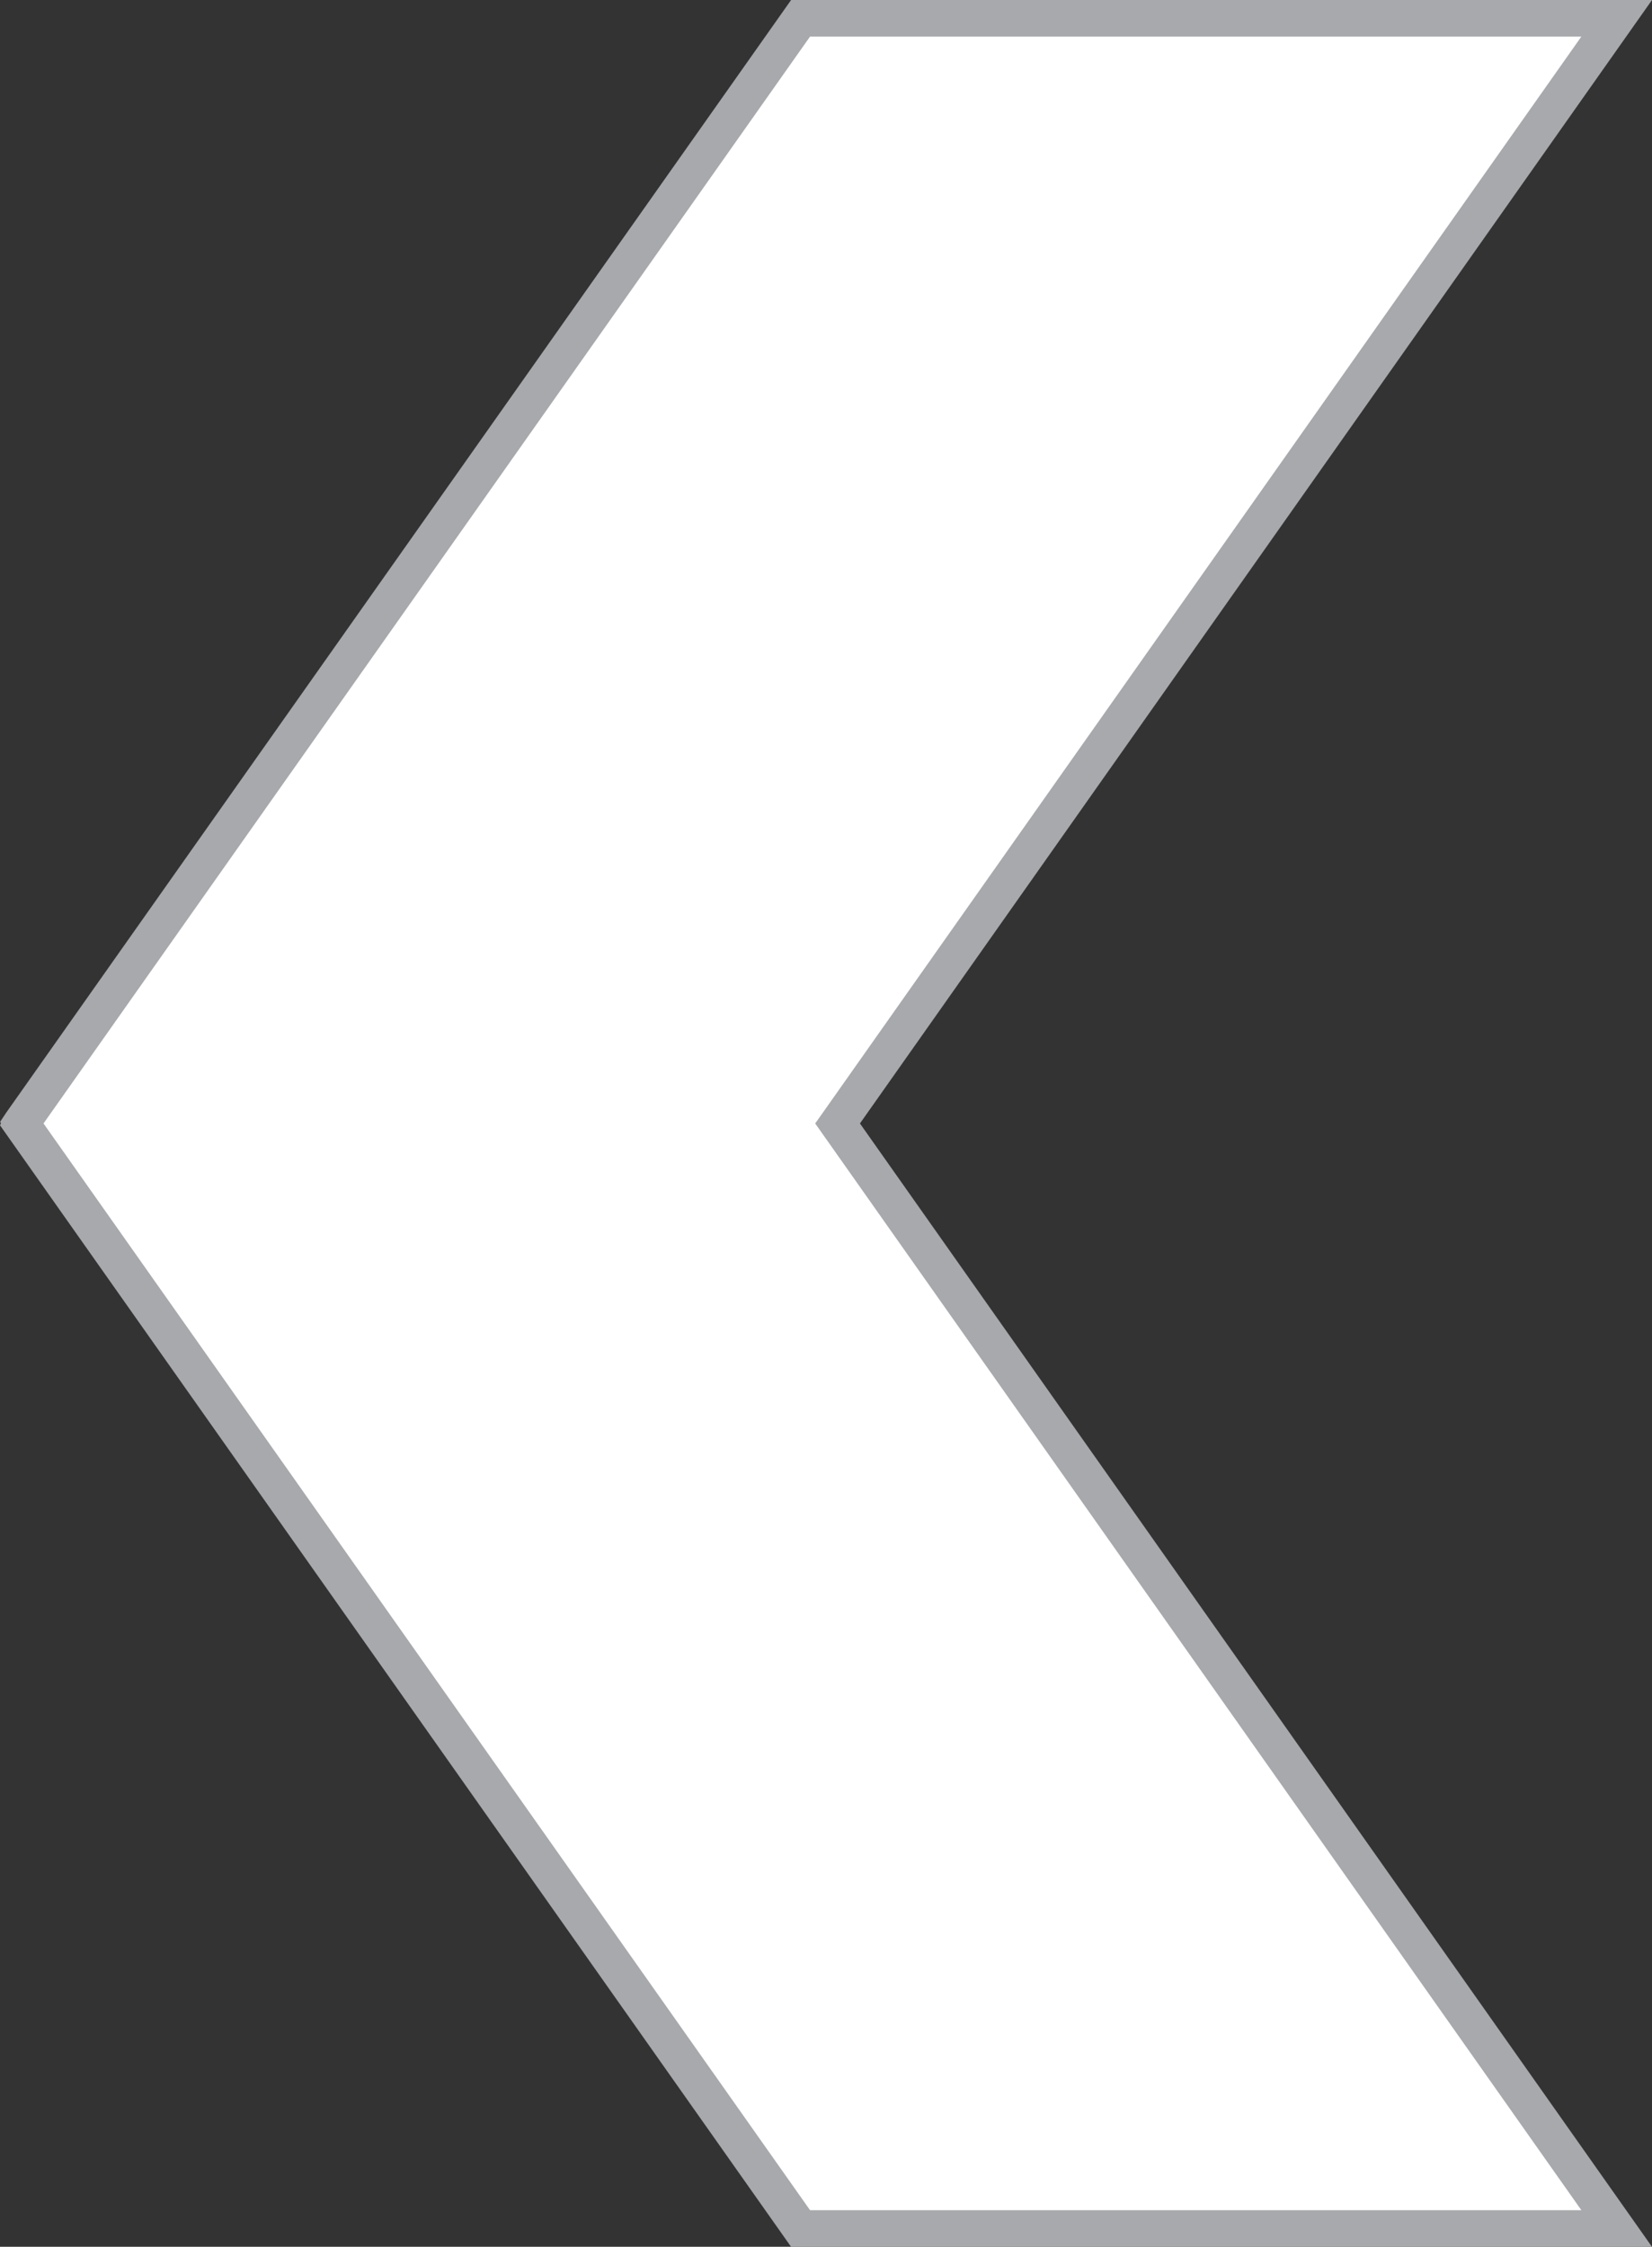
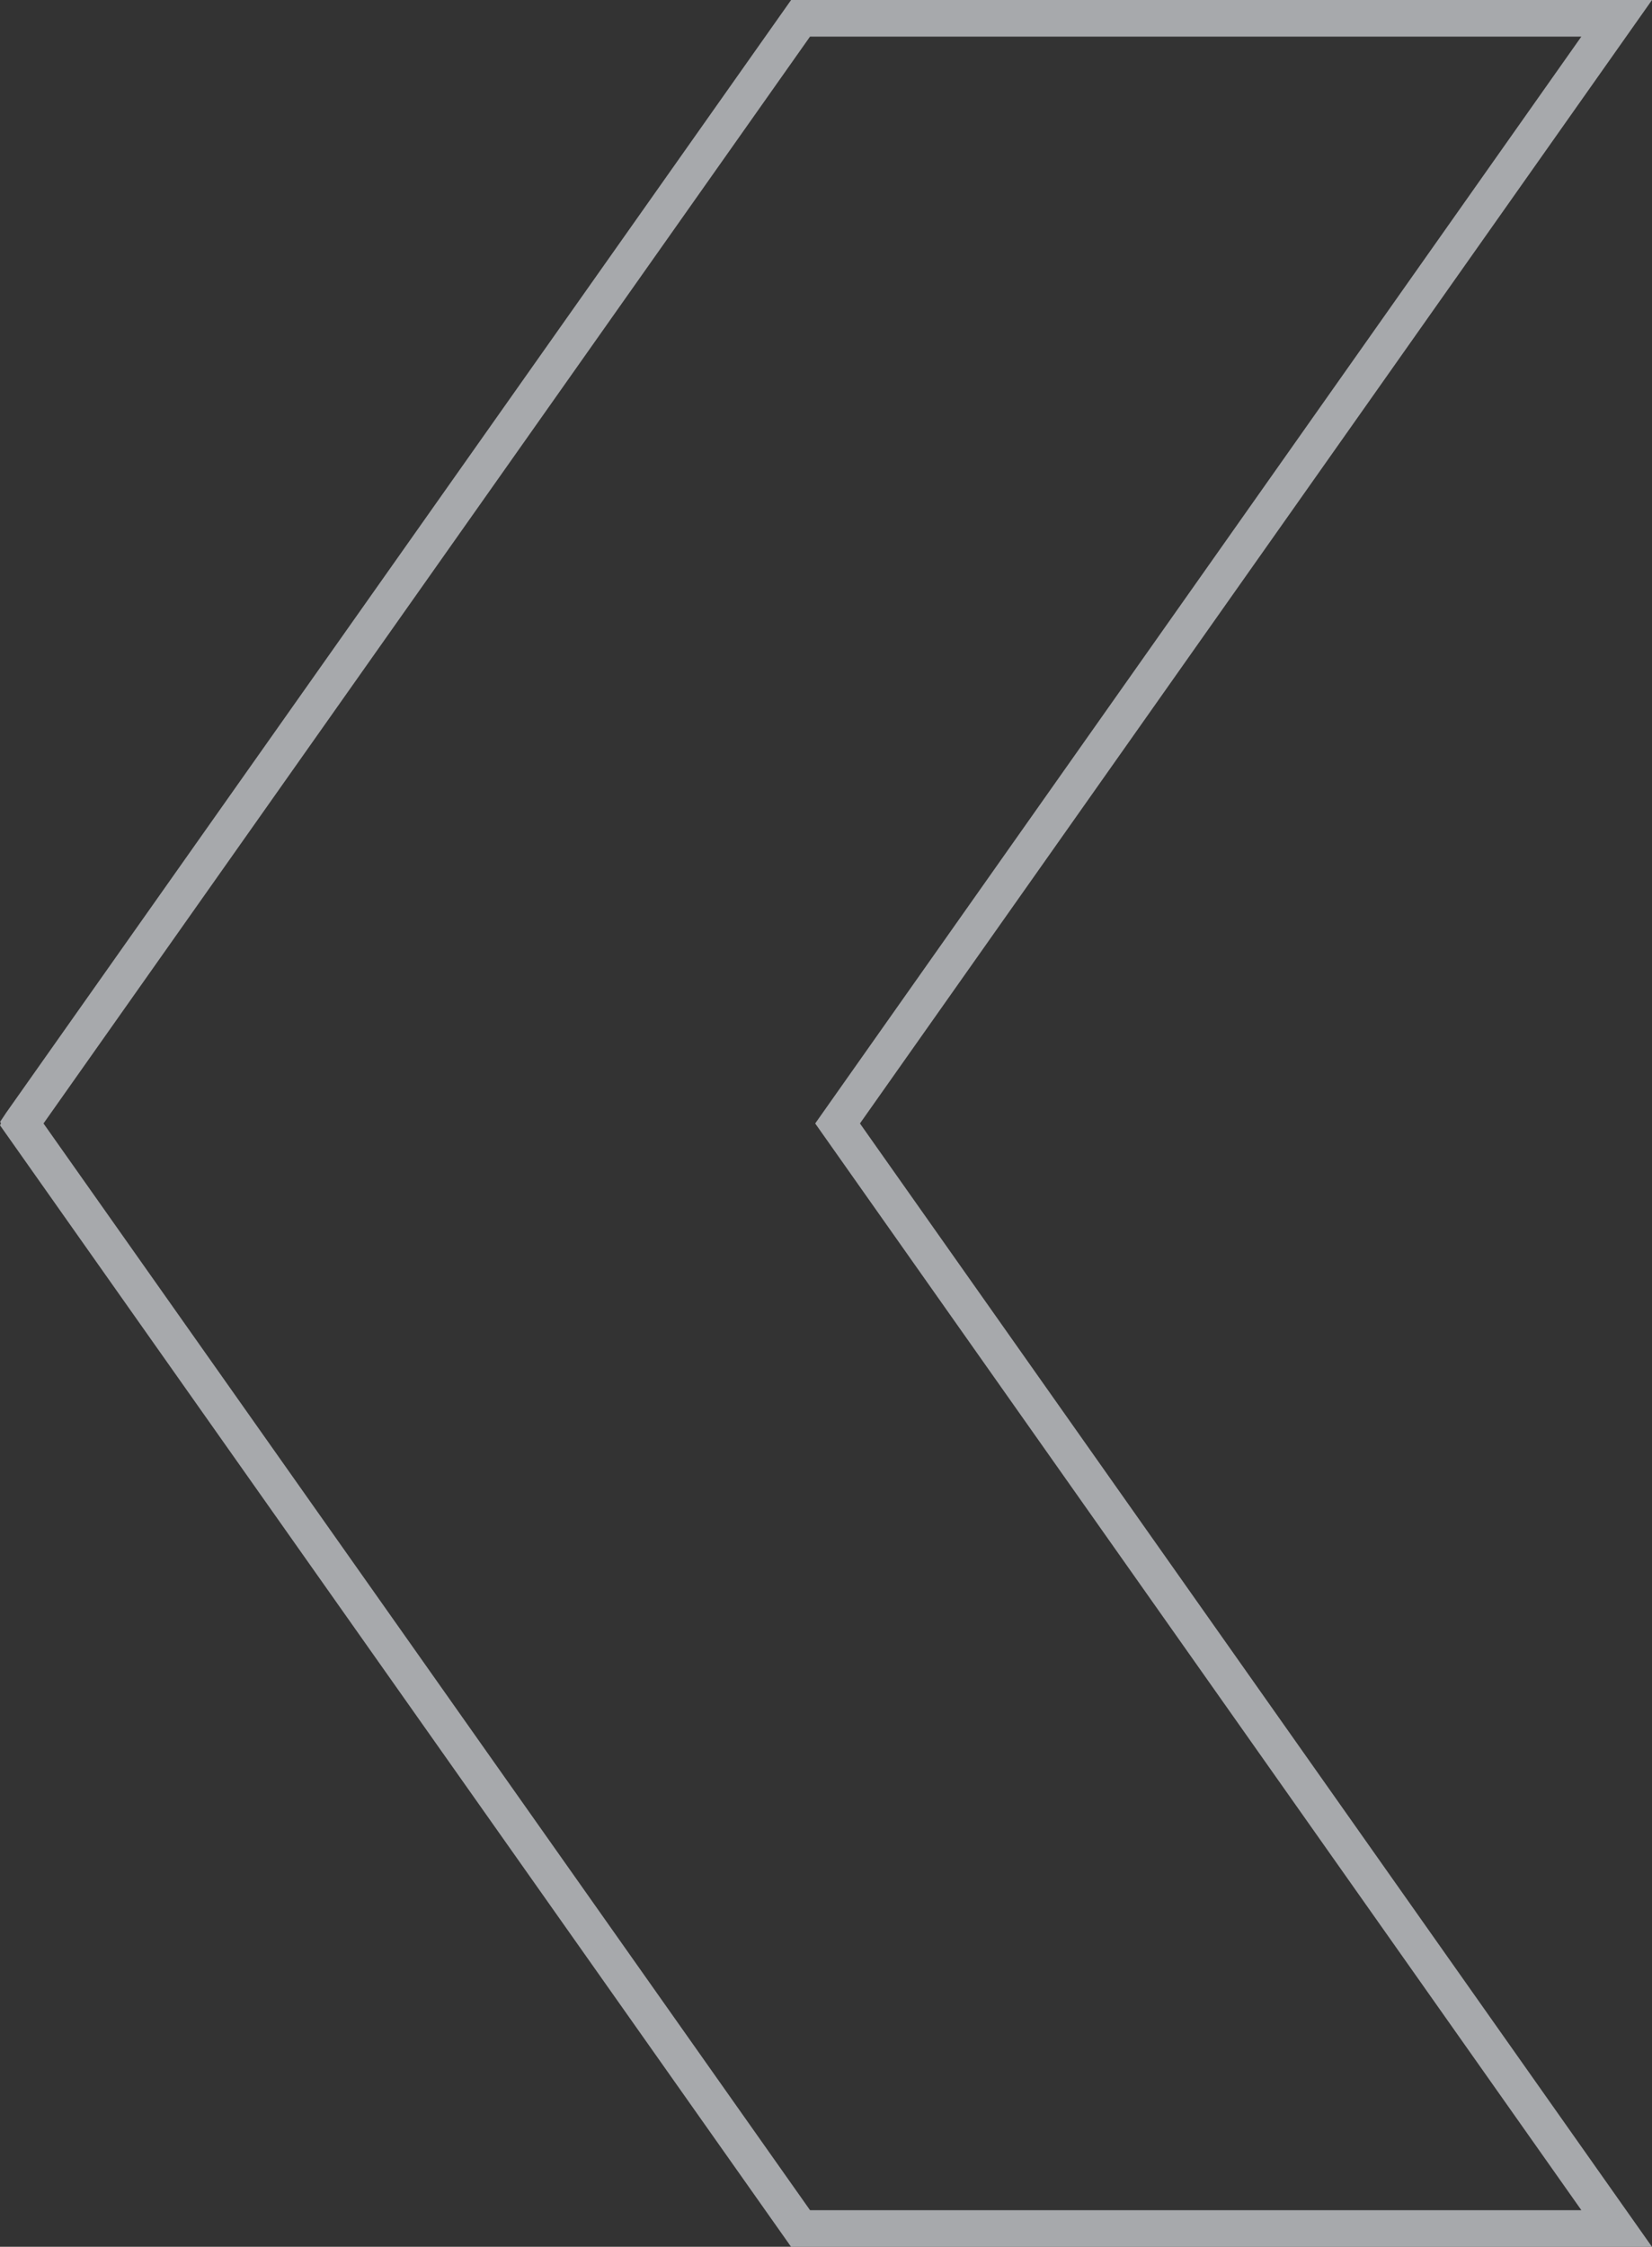
<svg xmlns="http://www.w3.org/2000/svg" version="1.1" id="Layer_1" x="0px" y="0px" width="22.553px" height="30.66px" viewBox="0 0 22.553 30.66" enable-background="new 0 0 22.553 30.66" xml:space="preserve">
  <rect x="0" y="0" width="22.553" height="30.66" fill="#333333" stroke="none" />
  <g>
-     <polygon fill="#FFFFFF" points="10.929,30.411 22.071,30.411 11.434,15.331 22.071,0.25 10.929,0.25 0.291,15.327 0.292,15.331    0.291,15.334  " />
-     <path fill="#A7A9AC" d="M10.8,0h11.753L11.74,15.331l10.813,15.33H10.8L0,15.356l0.013-0.026l-0.011-0.022l0.084-0.126L10.8,0z    M21.588,0.5h-10.53L0.594,15.331l10.465,14.83h10.53l-10.46-14.83l0.102-0.144L21.588,0.5z" />
+     <path fill="#A7A9AC" d="M10.8,0h11.753L11.74,15.331l10.813,15.33H10.8L0,15.356l0.013-0.026l-0.011-0.022l0.084-0.126L10.8,0z    M21.588,0.5h-10.53L0.594,15.331l10.465,14.83h10.53l-10.46-14.83L21.588,0.5z" />
  </g>
</svg>